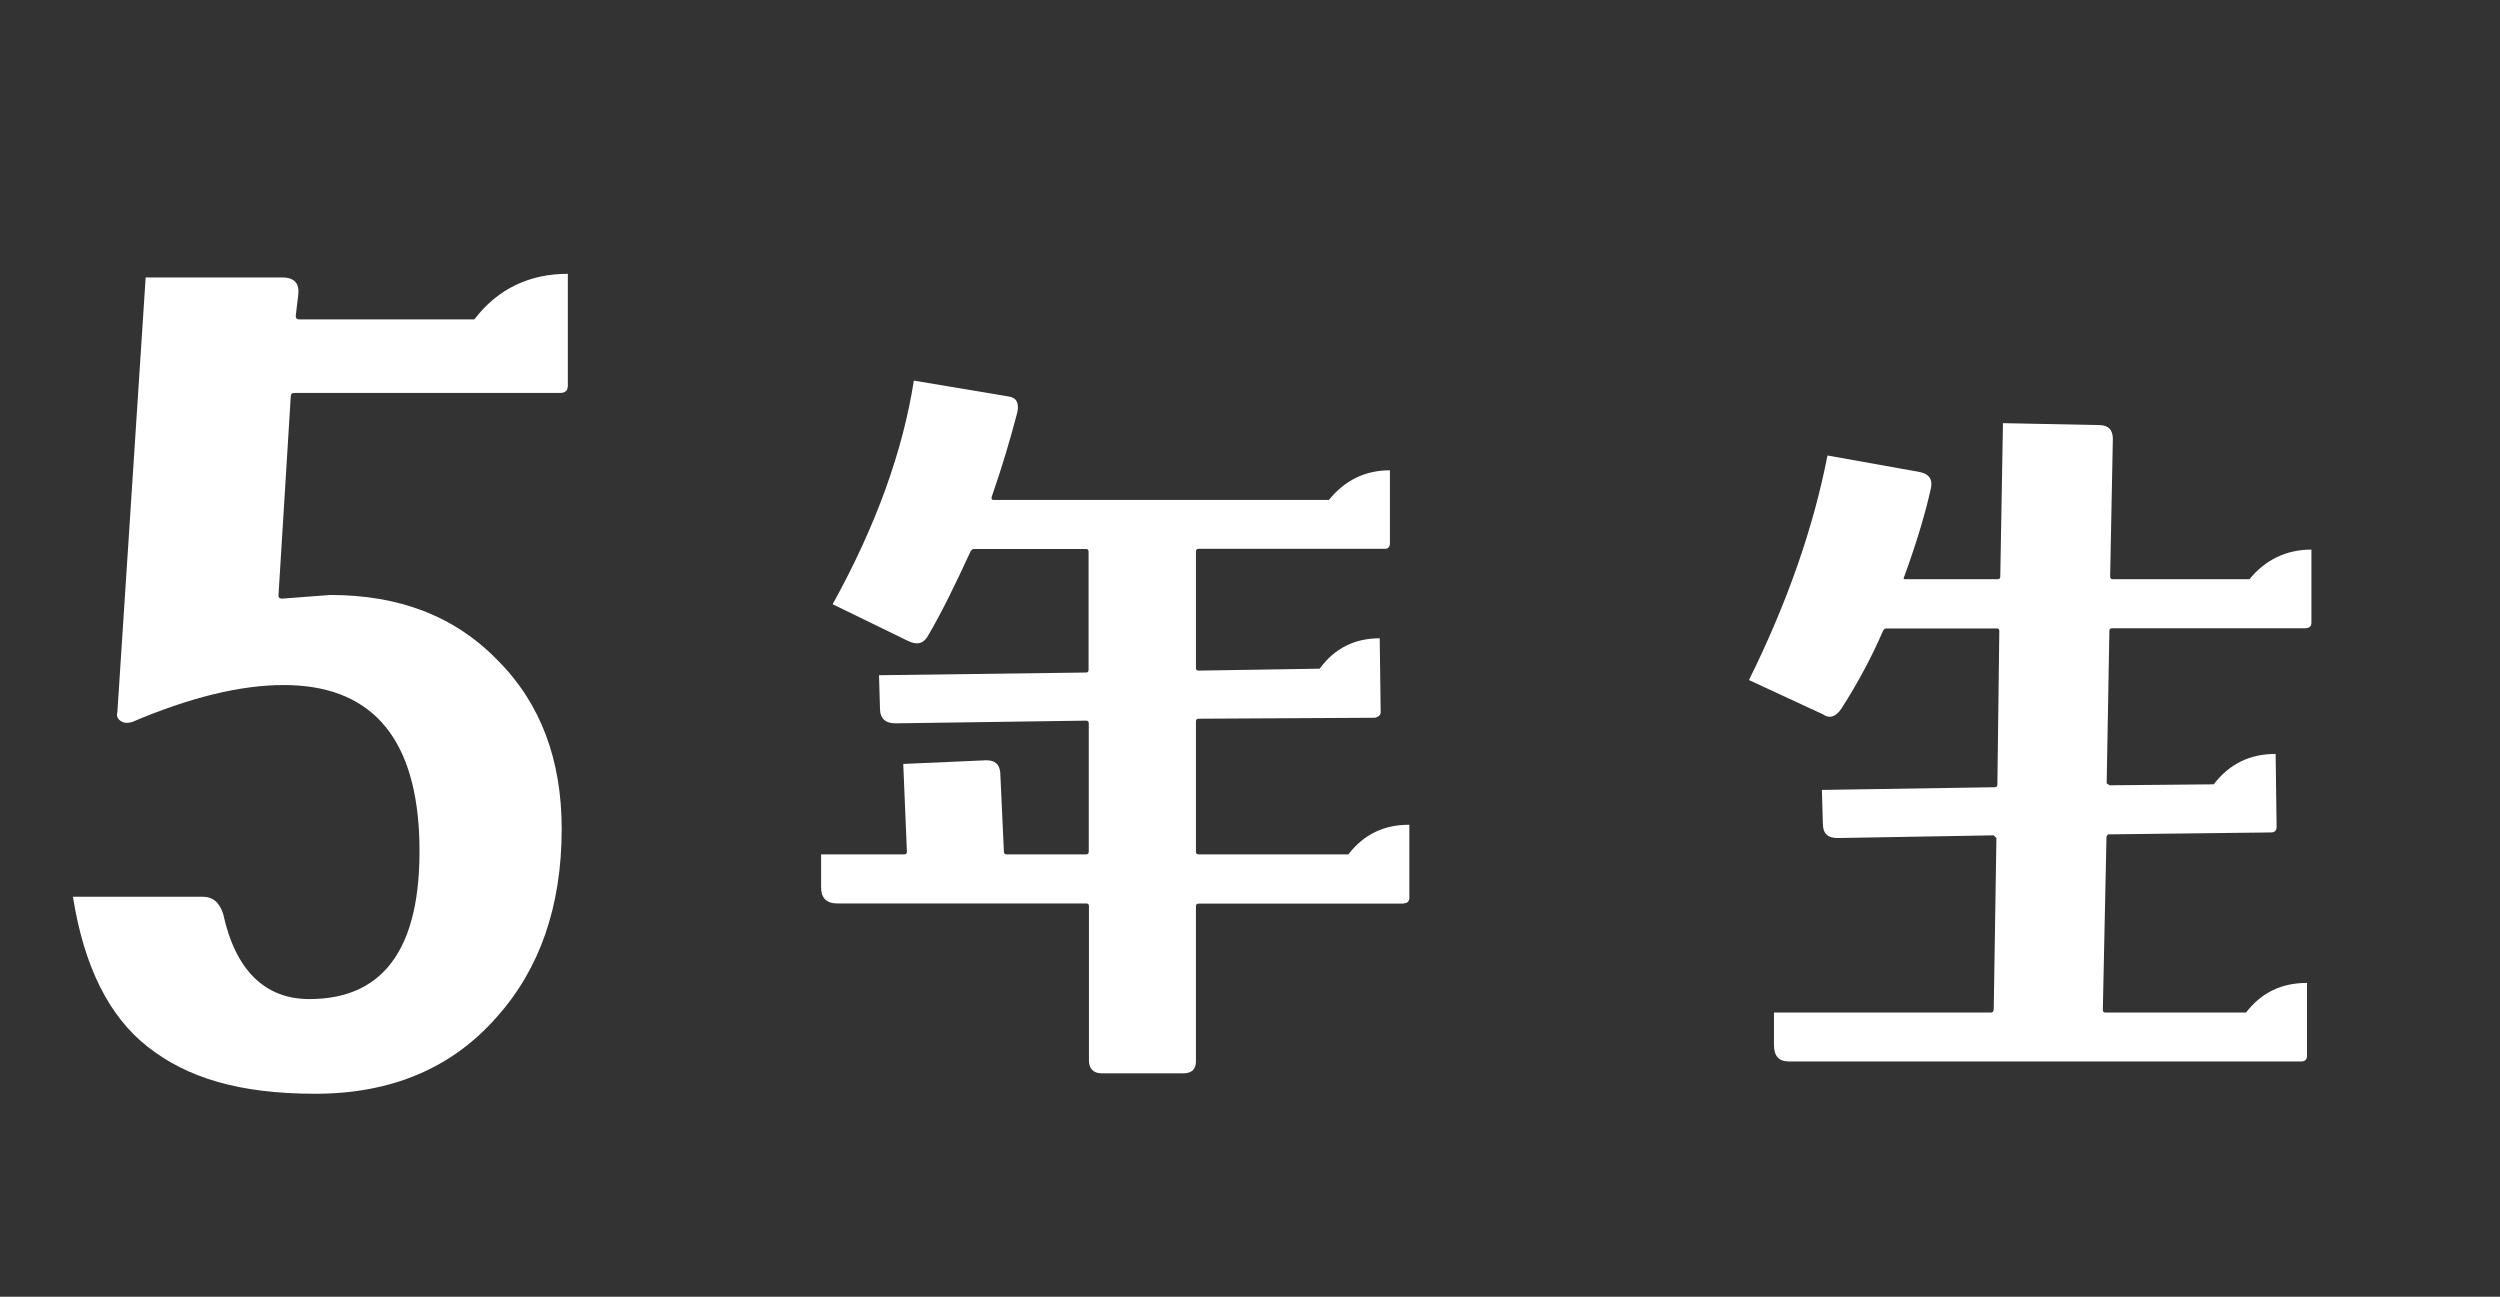
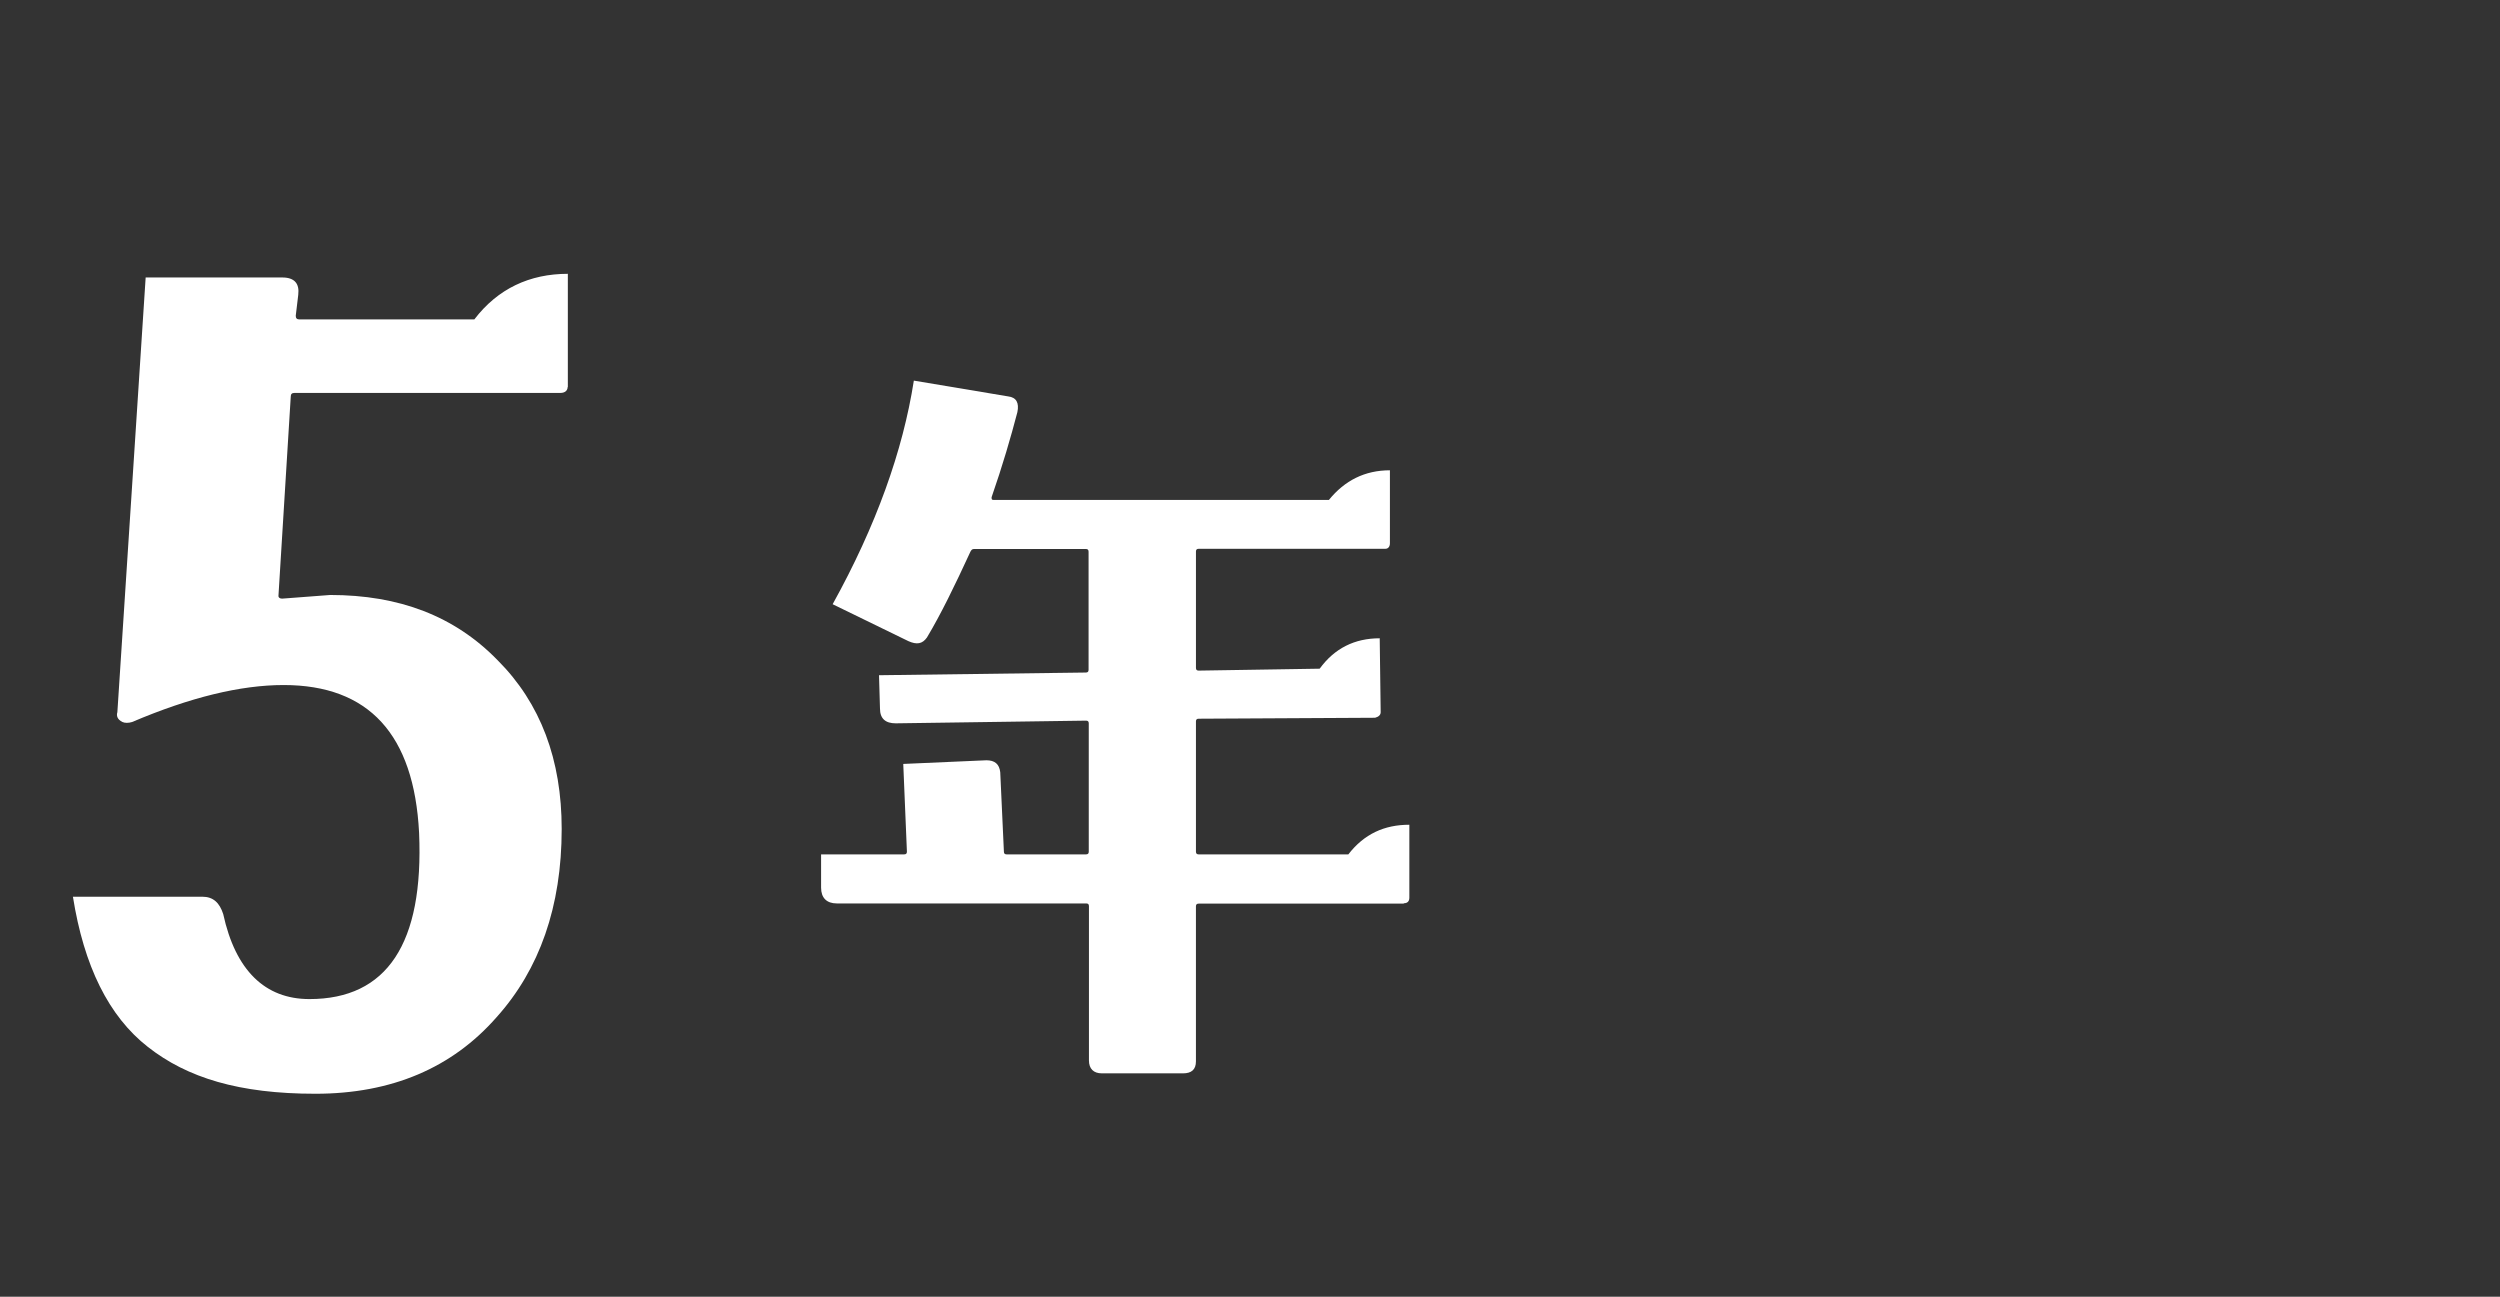
<svg xmlns="http://www.w3.org/2000/svg" id="_文字" data-name="文字" width="129.92" height="67.39" viewBox="0 0 129.92 67.39">
  <rect x="0" y="0" width="129.92" height="67.39" fill="#333333" stroke="none" />
  <defs>
    <style>
      .cls-1 {
        fill: #fff;
        stroke-width: 0px;
      }
    </style>
  </defs>
  <path class="cls-1" d="m29.5,20.1c0,.19-.13.32-.38.32h-13.82c-.13,0-.19.06-.19.19l-.64,10.37c0,.06.06.13.19.13l2.5-.19c3.58,0,6.46,1.09,8.7,3.39,2.24,2.24,3.33,5.18,3.33,8.77,0,4.03-1.15,7.3-3.39,9.79-2.3,2.62-5.44,3.97-9.41,3.97s-6.66-.83-8.7-2.43c-2.05-1.6-3.33-4.22-3.9-7.81h6.72c.58,0,.9.32,1.09.9.64,2.94,2.18,4.42,4.48,4.42,4.03,0,5.95-2.88,5.7-8.64-.26-5.12-2.62-7.68-7.04-7.68-2.24,0-4.86.64-7.87,1.92-.19.06-.38.06-.51,0-.26-.13-.32-.32-.26-.51l1.47-22.59h7.1c.64,0,.9.32.83.9l-.13,1.09c0,.13.06.19.19.19h9.09c1.22-1.6,2.88-2.37,4.86-2.37v5.89Z" />
  <path class="cls-1" d="m72.95,46.96h-10.66c-.1,0-.14.05-.14.14v8.06c0,.43-.24.62-.67.62h-4.22c-.43,0-.67-.24-.67-.67v-8.02c0-.1-.05-.14-.14-.14h-12.96c-.53,0-.82-.29-.82-.82v-1.73h4.32c.1,0,.14-.05.14-.14l-.19-4.56,4.32-.19c.43,0,.67.19.72.62l.19,4.13c0,.1.05.14.14.14h4.13c.1,0,.14-.05.14-.14v-6.67c0-.1-.05-.14-.14-.14l-9.89.14c-.53,0-.82-.24-.82-.77l-.05-1.73,10.75-.14c.1,0,.14-.05.14-.14v-6.14c0-.1-.05-.14-.14-.14h-5.81c-.1,0-.14.05-.19.14-.82,1.78-1.54,3.26-2.26,4.46-.24.34-.53.38-.96.19l-3.94-1.92c2.26-4.08,3.65-7.97,4.22-11.62l4.9.82c.43.05.58.34.48.82-.34,1.3-.77,2.78-1.34,4.42,0,.1,0,.14.1.14h17.43c.82-1.01,1.87-1.54,3.17-1.54v3.79c0,.19-.1.29-.24.29h-9.7c-.1,0-.14.05-.14.14v6.05c0,.1.05.14.14.14l6.29-.1c.77-1.06,1.82-1.58,3.12-1.58l.05,3.84c0,.14-.1.24-.29.29l-9.17.05c-.1,0-.14.05-.14.14v6.77c0,.1.05.14.14.14h7.78c.82-1.06,1.87-1.54,3.17-1.54v3.79c0,.19-.1.29-.29.29Z" />
-   <path class="cls-1" d="m119.84,32.65h-10.08c-.1,0-.14.05-.14.14l-.14,7.92s.1.05.14.1l5.42-.05c.82-1.06,1.87-1.58,3.22-1.58l.05,3.79c0,.19-.1.29-.29.29l-8.45.1s-.1.05-.1.14l-.19,8.98c0,.1.05.14.14.14h7.3c.82-1.06,1.87-1.54,3.17-1.54v3.79c0,.19-.1.29-.29.29h-26.64c-.53,0-.77-.29-.77-.86v-1.68h11.28c.1,0,.1-.05.14-.14l.14-8.93-.14-.14-8.11.14c-.53,0-.77-.24-.77-.77l-.05-1.73,8.98-.14c.1,0,.14-.05.14-.14l.1-7.97c0-.1-.05-.14-.1-.14h-5.76c-.1,0-.14.05-.19.14-.58,1.34-1.3,2.69-2.16,4.03-.29.43-.62.53-.96.29l-3.84-1.78c2.02-4.08,3.36-7.97,4.08-11.67l4.8.86c.48.1.67.38.58.82-.24,1.1-.67,2.64-1.39,4.61-.05.1-.05.14.05.14h4.8c.1,0,.14-.05.14-.14l.14-7.97,4.99.1c.48,0,.72.24.72.72l-.14,7.15c0,.1.05.14.14.14h7.1c.82-1.01,1.92-1.54,3.22-1.54v3.79c0,.19-.1.29-.29.29Z" />
</svg>